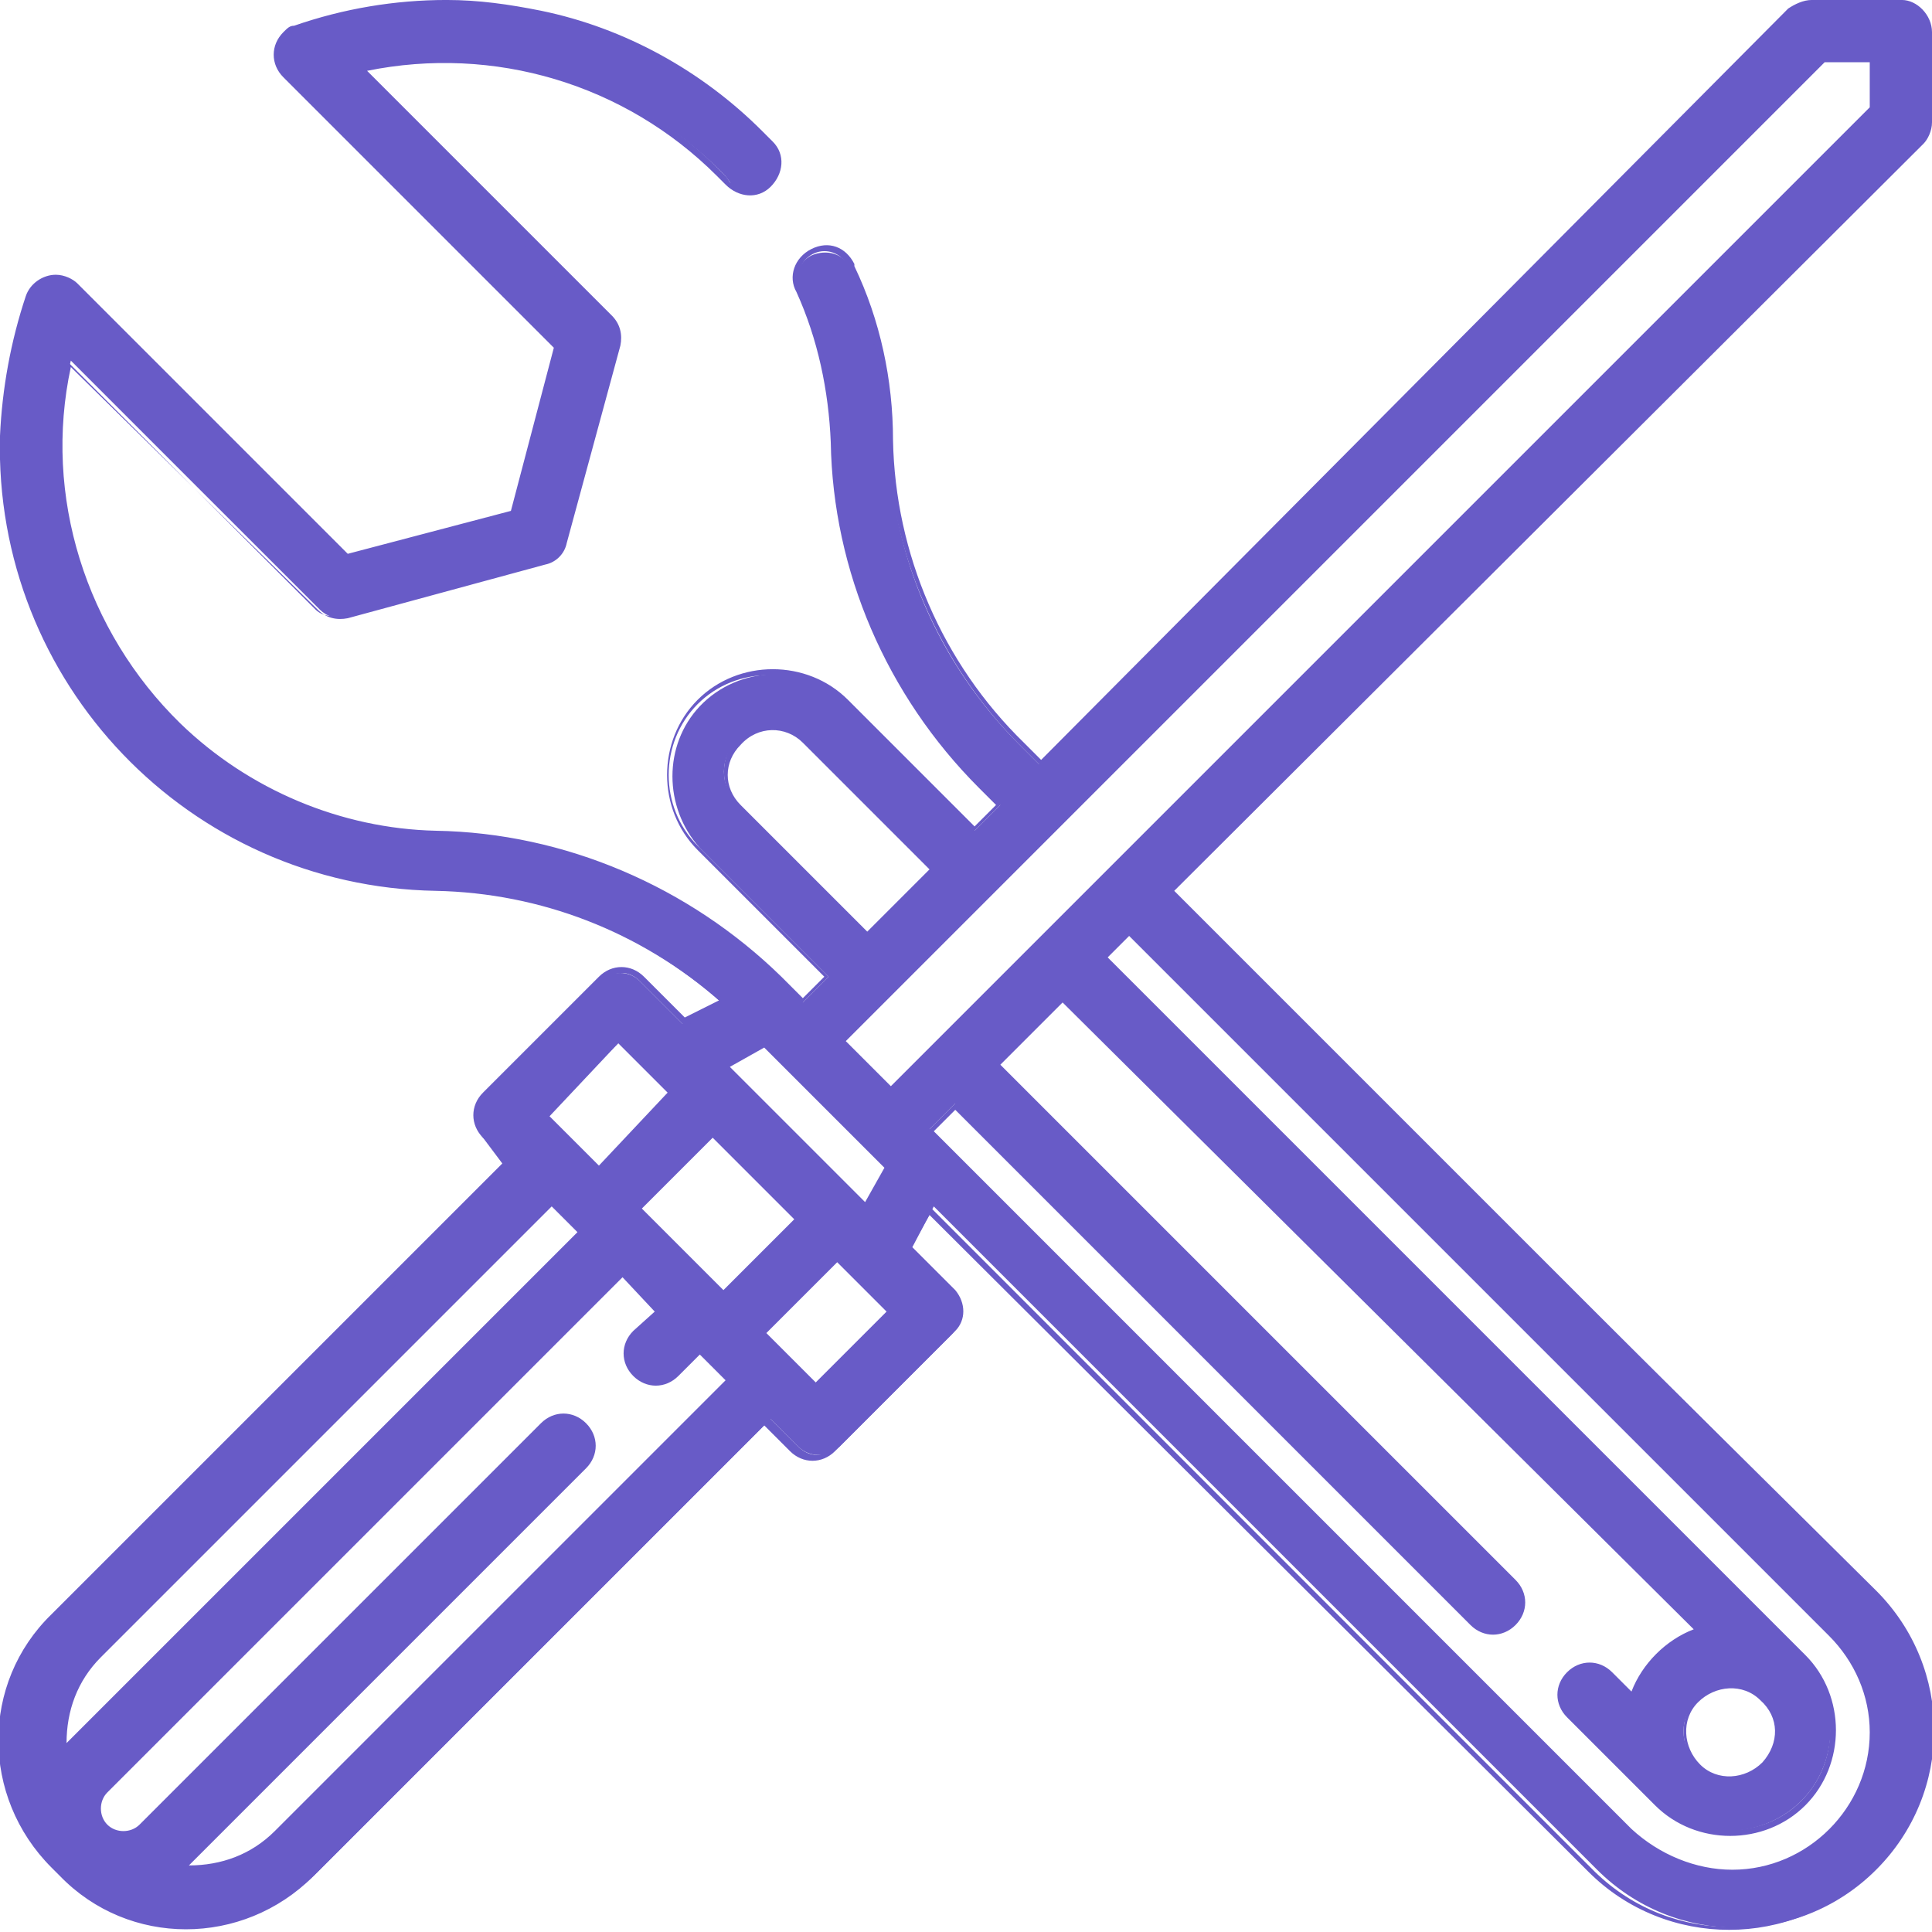
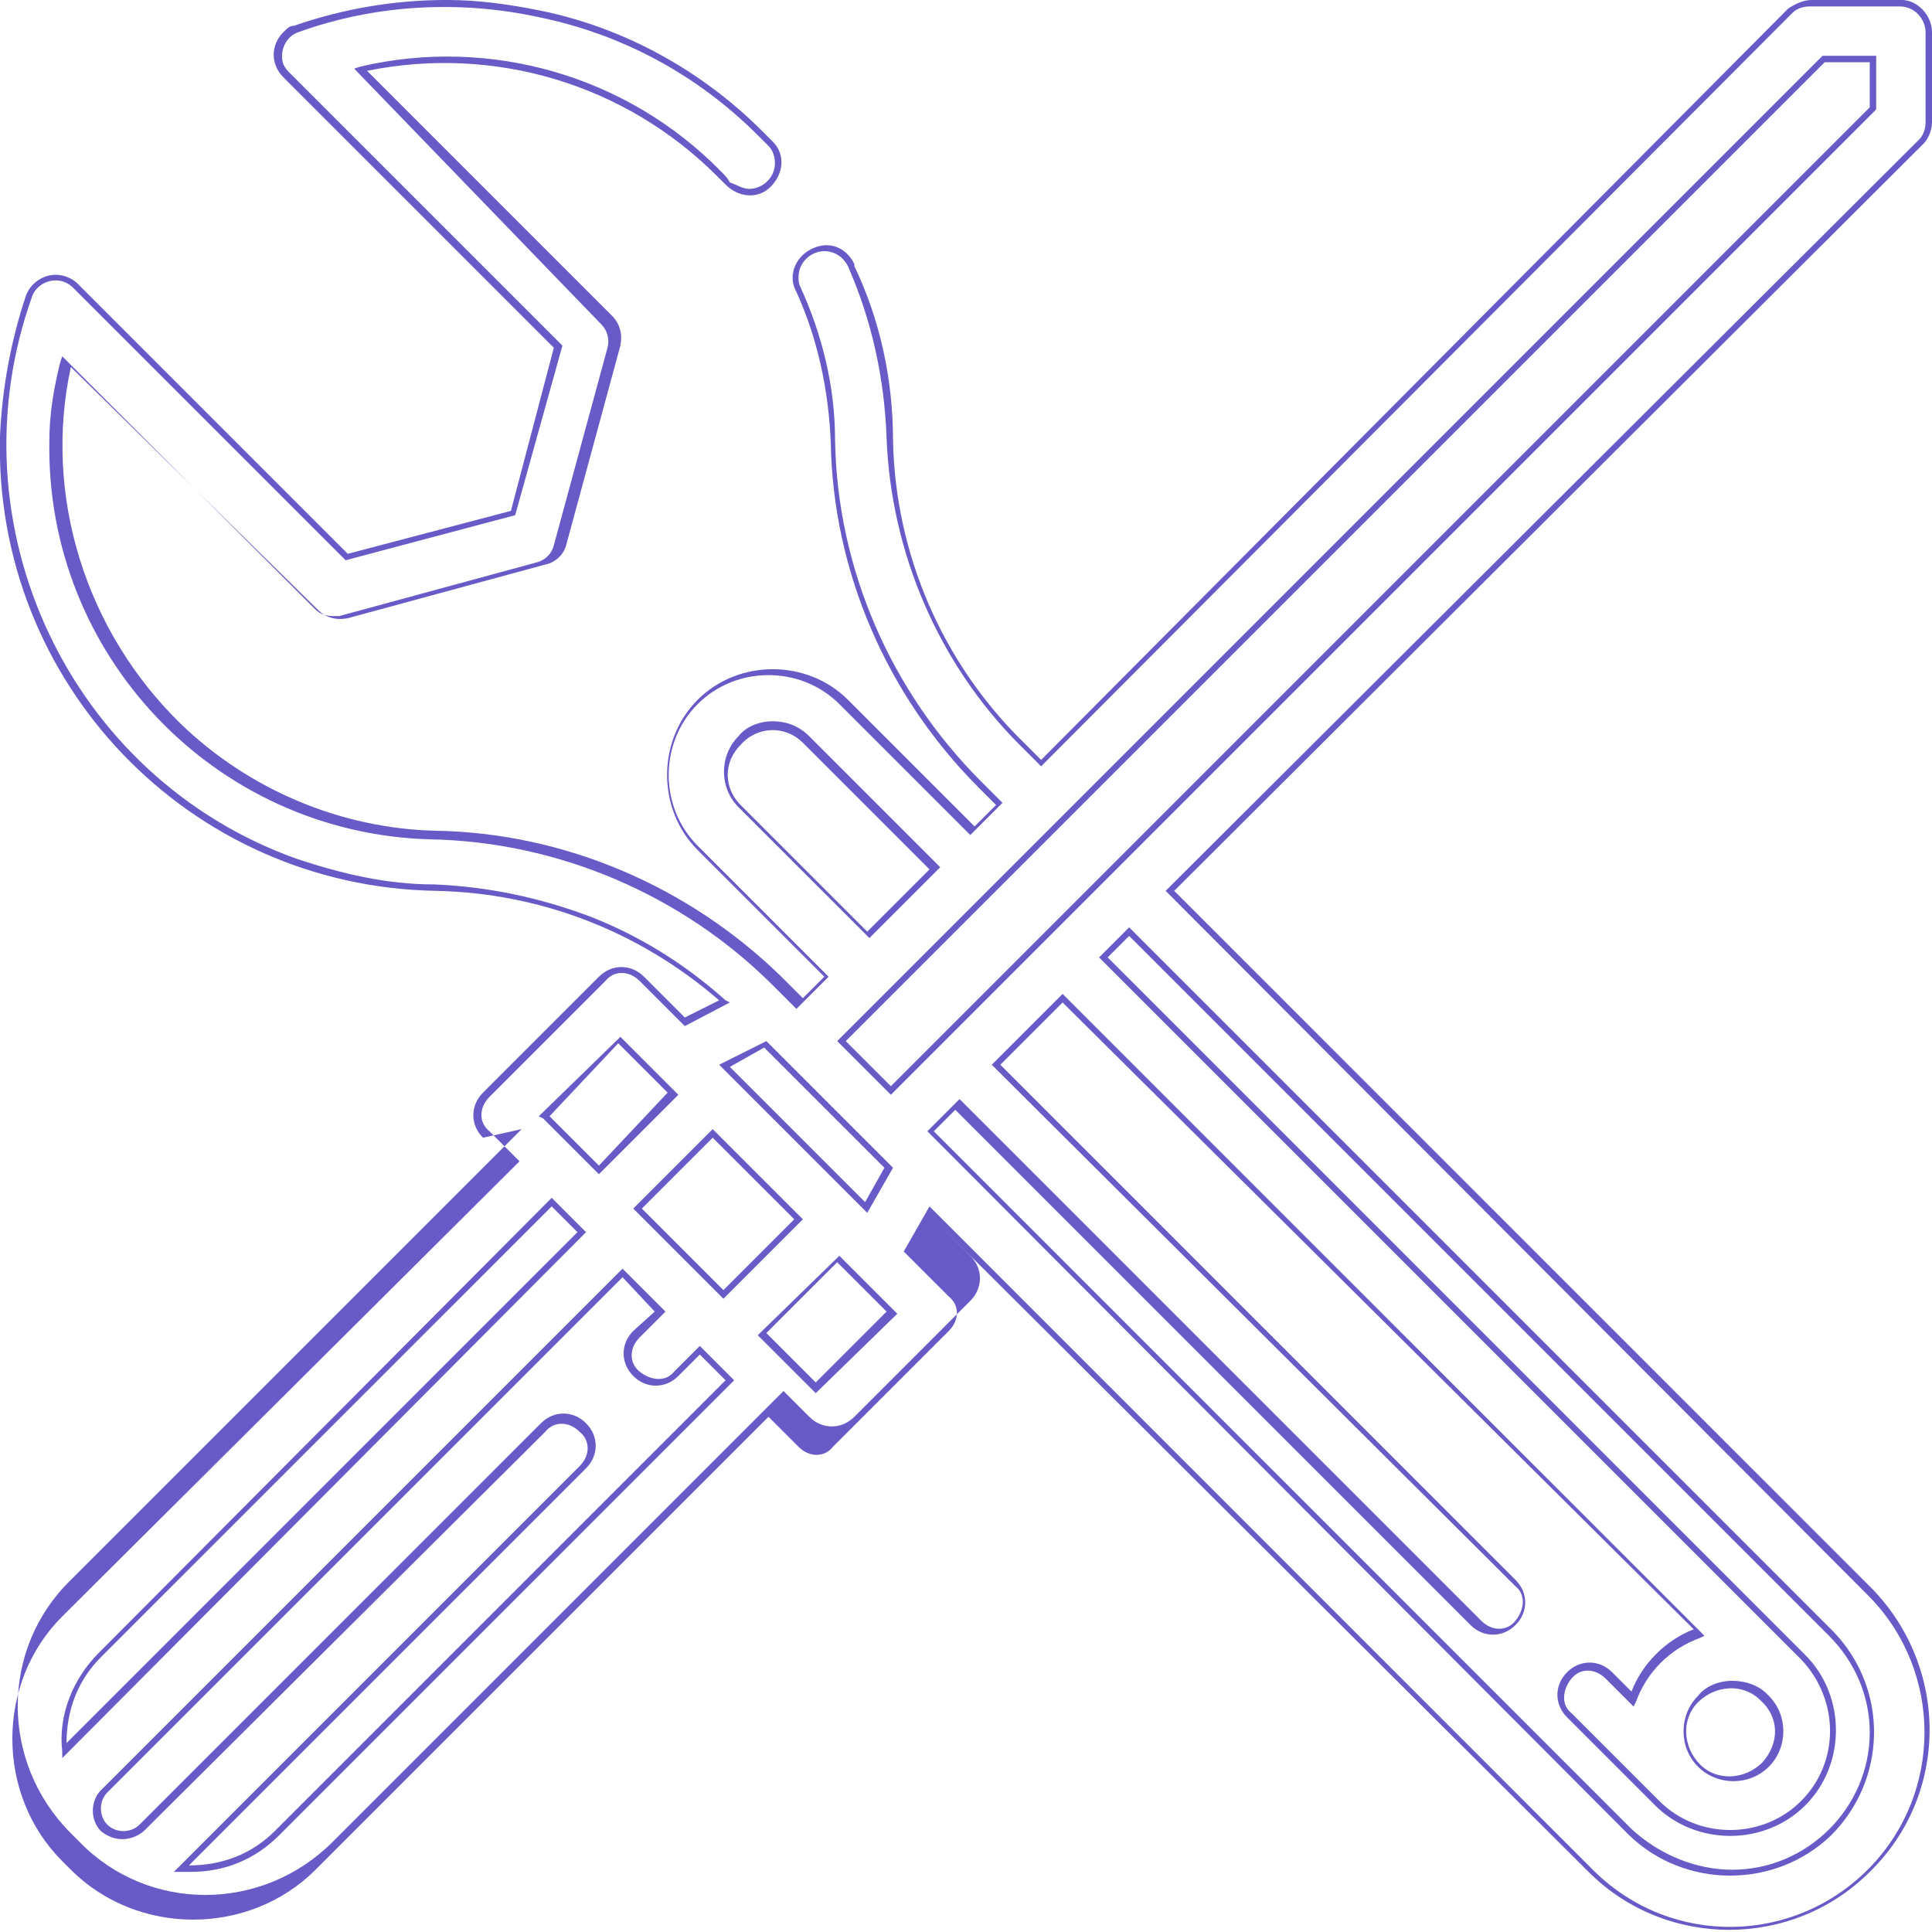
<svg xmlns="http://www.w3.org/2000/svg" xmlns:xlink="http://www.w3.org/1999/xlink" version="1.1" id="Layer_1" x="0px" y="0px" viewBox="0 0 90 90" style="enable-background:new 0 0 90 90;" xml:space="preserve">
  <style type="text/css">
	.st0{clip-path:url(#SVGID_00000158715356330126786650000003960787366949500592_);}
	.st1{fill:#685BC7;}
</style>
  <g>
    <defs>
      <rect id="SVGID_1_" y="0" width="90" height="90" />
    </defs>
    <clipPath id="SVGID_00000112599550370593452630000011394442392932110515_">
      <use xlink:href="#SVGID_1_" style="overflow:visible;" />
    </clipPath>
    <g id="icon_oficinas" style="clip-path:url(#SVGID_00000112599550370593452630000011394442392932110515_);">
      <g id="Group_15611" transform="translate(0.15 0.149)">
        <g id="Group_15610" transform="translate(-0.15 -0.15)">
-           <path id="_006-tools" class="st1" d="M89.8,5.6V1.5c0-0.7-0.6-1.3-1.3-1.3h-4.2c-0.3,0-0.7,0.1-0.9,0.4l-35,35l-0.9-0.9      c-3.8-3.8-6-8.9-6.1-14.2c-0.1-2.8-0.7-5.5-1.8-8c-0.3-0.7-1.1-0.9-1.8-0.6c-0.6,0.3-0.9,1.1-0.6,1.7c1,2.2,1.5,4.6,1.6,7      c0.1,6,2.6,11.8,6.9,16l0.9,0.9l-1.2,1.2l-6-6c-1.9-1.8-5-1.7-6.8,0.2c-1.7,1.8-1.7,4.7,0,6.6l6,6l-1.2,1.2l-1-1      c-4.3-4.3-10-6.7-16.1-6.9c-9.9-0.2-17.8-8.5-17.5-18.4c0-1.2,0.2-2.4,0.5-3.6l11.6,11.6c0.3,0.3,0.8,0.5,1.3,0.3l9.2-2.5      c0.5-0.1,0.8-0.5,0.9-0.9l2.5-9.2c0.1-0.5,0-0.9-0.3-1.3L16.8,3.2c6.1-1.4,12.4,0.4,16.8,4.8c0.1,0.1,0.3,0.3,0.4,0.5      c0.5,0.5,1.3,0.5,1.9,0c0.5-0.5,0.5-1.3,0.1-1.8c-0.2-0.2-0.3-0.3-0.5-0.5c-5.7-5.7-14.1-7.5-21.6-4.8c-0.7,0.2-1,1-0.8,1.7      c0.1,0.2,0.2,0.3,0.3,0.5L26,16.2l-2.1,7.7L16.1,26L3.5,13.3c-0.5-0.5-1.3-0.5-1.9,0c-0.1,0.1-0.2,0.3-0.3,0.5      c-3.9,10.7,1.7,22.5,12.4,26.4c2.1,0.7,4.3,1.2,6.5,1.2c5,0.1,9.7,2,13.4,5.3l-1.8,1l-2-2c-0.5-0.5-1.3-0.5-1.9,0l-5.4,5.4      c-0.5,0.5-0.5,1.3,0,1.9l1.3,1.3L2.8,75.2c-3.2,3.2-3.2,8.4,0,11.6l0.4,0.4c3.2,3.2,8.4,3.2,11.6,0l21.1-21.1l1.3,1.3      c0.5,0.5,1.3,0.5,1.9,0l5.4-5.4c0.5-0.5,0.5-1.3,0-1.9l-2-2l1-1.9l30.9,30.9c3.6,3.6,9.4,3.6,13,0s3.6-9.4,0-13L54.5,41.5l35-35      C89.7,6.3,89.9,6,89.8,5.6L89.8,5.6z M34.4,37.5c-0.9-0.9-0.9-2.2,0-3.1s2.2-0.9,3.1,0l6,6l-3.1,3.1L34.4,37.5z M33.7,60.3l-4-4      l3.5-3.5l4,4L33.7,60.3z M28.9,48.5l1.8,1.8l0.7,0.7l-3.5,3.5L25.3,52L28.9,48.5z M4.6,77.1L25.7,56l1.4,1.4L3,81.5      C2.9,79.9,3.5,78.3,4.6,77.1L4.6,77.1z M12.9,85.4c-1.2,1.2-2.8,1.8-4.4,1.6l18.7-18.7c0.5-0.5,0.5-1.4-0.1-1.9      c-0.5-0.5-1.3-0.5-1.8,0L6.6,85.2c-0.5,0.5-1.3,0.5-1.8,0s-0.5-1.3,0-1.8l0,0L29,59.3l1.8,1.8l-1.1,1.1c-0.5,0.5-0.5,1.4,0,1.9      c0.5,0.5,1.3,0.5,1.8,0l1.1-1.1l1.4,1.4L12.9,85.4z M38,64.7l-2.5-2.5l3.5-3.5l2.5,2.5L38,64.7z M33.8,49.6l1.9-1l5.7,5.7      l-1,1.9L33.8,49.6L33.8,49.6z M85.3,76c2.6,2.6,2.6,6.7,0,9.3s-6.7,2.6-9.3,0L43.9,53.2l-0.6-0.6l1.2-1.2l24.2,24.2      c0.5,0.5,1.4,0.5,1.9,0c0.5-0.5,0.5-1.3,0-1.8L46.5,49.6l3.1-3.1l29.6,29.6c-1.5,0.5-2.6,1.6-3.1,3.1L75,78.1      c-0.5-0.5-1.4-0.5-1.9,0c-0.5,0.5-0.5,1.3,0,1.8l4.1,4.1c1.9,1.8,5,1.7,6.8-0.2c1.7-1.8,1.7-4.7,0-6.6l0,0l0,0L51.4,44.6      l1.2-1.2L85.3,76z M82.2,82.2c-0.9,0.9-2.2,0.9-3.1,0s-0.9-2.2,0-3.1c0.8-0.8,2.2-0.9,3-0.1l0,0c0,0,0,0,0.1,0.1      C83.1,80,83,81.4,82.2,82.2L82.2,82.2z M87.2,5.1L41.5,50.8l-2.3-2.3L84.9,2.8h2.3L87.2,5.1z" />
-           <path id="_006-tools_-_Contorno" class="st1" d="M20.8,0c1.5,0,2.9,0.2,4.4,0.5c3.9,0.8,7.5,2.8,10.3,5.6      c0.2,0.2,0.3,0.3,0.5,0.5c0.6,0.6,0.5,1.5-0.1,2.1c-0.6,0.6-1.5,0.5-2.1-0.1l0,0c-0.1-0.1-0.3-0.3-0.4-0.4      C29.1,3.9,23,2.1,17.1,3.3l11.4,11.4c0.4,0.4,0.5,0.9,0.4,1.4l-2.5,9.2c-0.1,0.5-0.5,0.9-1,1l-9.2,2.5c-0.5,0.1-1,0-1.4-0.4      L3.3,17.1c-1.3,6,0.7,12.3,5.1,16.6c3.2,3.1,7.5,4.9,11.9,5c6,0.1,11.8,2.6,16.1,6.8l0,0l1,1l1-1l-5.9-5.9c-1.9-1.9-1.9-5.1,0-7      c1.9-1.9,5.1-1.9,7,0l5.9,5.9l1-1l-0.8-0.8c-4.3-4.3-6.8-10.1-6.9-16.1c-0.1-2.4-0.6-4.8-1.6-7c-0.4-0.7-0.1-1.6,0.7-2      s1.6-0.1,2,0.7c0,0,0,0.1,0,0.1c1.2,2.5,1.8,5.3,1.8,8.1c0.1,5.3,2.3,10.4,6.1,14.1l0.8,0.8L83.3,0.4C83.6,0.2,84,0,84.4,0h4.2      C89.3,0,90,0.7,90,1.5v4.2c0,0.4-0.2,0.8-0.4,1L54.7,41.5l32.5,32.5c3.6,3.7,3.6,9.6-0.1,13.2c-3.6,3.6-9.5,3.6-13.1,0      L43.3,56.6l-0.9,1.6l1.9,1.9c0.6,0.6,0.6,1.5,0,2.1c0,0,0,0,0,0l-5.4,5.4c-0.6,0.6-1.5,0.6-2.1,0c0,0,0,0,0,0l-1.2-1.2l-21,21      c-3.3,3.3-8.6,3.3-11.8,0l-0.4-0.4c-3.3-3.3-3.3-8.6,0-11.8l21-21L22.5,53c-0.6-0.6-0.6-1.5,0-2.1c0,0,0,0,0,0l5.4-5.4      c0.6-0.6,1.5-0.6,2.1,0c0,0,0,0,0,0l1.9,1.9l1.6-0.8c-3.7-3.2-8.3-5-13.2-5.1C8.8,41.3-0.3,31.8,0,20.3c0.1-2.2,0.5-4.4,1.2-6.5      c0.2-0.6,0.8-1,1.4-1c0.4,0,0.8,0.2,1,0.4l12.6,12.6l7.6-2l2-7.6L13.2,3.6c-0.6-0.6-0.6-1.5,0-2.1c0.2-0.2,0.3-0.3,0.5-0.3      C16,0.4,18.4,0,20.8,0z M34.9,8.8c0.6,0,1.2-0.5,1.2-1.2c0-0.3-0.1-0.6-0.3-0.8c-0.2-0.2-0.3-0.3-0.5-0.5      C32.5,3.5,29,1.6,25.1,0.8C21.4,0,17.5,0.2,13.9,1.5c-0.6,0.2-0.9,0.9-0.7,1.5c0.1,0.2,0.2,0.3,0.3,0.4l12.7,12.7L24,24      l-7.9,2.1L3.4,13.4c-0.3-0.3-0.7-0.4-1.1-0.3c-0.4,0.1-0.7,0.4-0.8,0.7c-3.8,10.6,1.7,22.4,12.3,26.2c2.1,0.7,4.2,1.2,6.4,1.2      c2.5,0.1,4.9,0.6,7.3,1.5c2.3,0.9,4.4,2.2,6.3,3.9l0.2,0.1l-2.1,1.1l-2.1-2.1c-0.5-0.5-1.2-0.5-1.6,0c0,0,0,0,0,0l-5.4,5.4      c-0.5,0.5-0.5,1.2,0,1.6c0,0,0,0,0,0l1.4,1.4L2.9,75.3c-3.1,3.1-3.1,8.3,0,11.4l0.4,0.4c3.1,3.1,8.3,3.1,11.4,0L35.8,66l1.4,1.4      c0.5,0.5,1.2,0.5,1.6,0c0,0,0,0,0,0l5.4-5.4c0.5-0.5,0.5-1.2,0-1.6c0,0,0,0,0,0l-2.1-2.1l1.2-2.1l31,31      c3.6,3.5,9.3,3.4,12.8-0.2c3.4-3.5,3.4-9.1,0-12.6L54.3,41.5L89.4,6.5c0.2-0.2,0.3-0.5,0.3-0.8V1.5c0-0.6-0.5-1.2-1.2-1.2h-4.2      c-0.3,0-0.6,0.1-0.8,0.3L48.5,35.7l-1-1c-3.8-3.8-6-9-6.2-14.3c-0.1-2.8-0.7-5.5-1.8-8c-0.2-0.4-0.6-0.7-1.1-0.7      c-0.6,0-1.2,0.5-1.2,1.2c0,0.2,0,0.3,0.1,0.5c1,2.2,1.6,4.6,1.6,7.1c0.1,6,2.6,11.7,6.8,15.9l1,1l-1.5,1.5l-6.1-6.1      c-1.8-1.8-4.8-1.8-6.6,0c-1.8,1.8-1.8,4.8,0,6.6c0,0,0,0,0,0l6.1,6.1l-1.5,1.5l-0.1-0.1l-1-1l0,0c-4.2-4.2-10-6.7-16-6.8      c-10-0.3-17.9-8.6-17.7-18.6c0-1.2,0.2-2.4,0.5-3.6l0.1-0.3l11.8,11.8c0.2,0.2,0.5,0.3,0.8,0.3c0.1,0,0.2,0,0.3,0l9.2-2.5      c0.4-0.1,0.7-0.4,0.8-0.8l2.5-9.2c0.1-0.4,0-0.8-0.3-1.1L16.5,3.2l0.3-0.1C22.8,1.7,29.2,3.5,33.6,8c0.2,0.2,0.3,0.3,0.4,0.5      C34.3,8.6,34.6,8.8,34.9,8.8z M84.9,2.6h2.5v2.5l0,0L41.5,51L39,48.5l0.1-0.1L84.9,2.6L84.9,2.6z M87.1,2.9H85L39.4,48.5      l2.1,2.1L87.1,5L87.1,2.9z M36,33.6c0.6,0,1.2,0.2,1.7,0.7l6.1,6.1l-3.3,3.3l-6.1-6.1c-0.9-0.9-0.9-2.4,0-3.3      C34.7,33.9,35.3,33.6,36,33.6L36,33.6z M43.3,40.5l-5.9-5.9c-0.8-0.8-2.1-0.8-2.9,0.1c-0.8,0.8-0.8,2,0,2.8l5.9,5.9L43.3,40.5z       M52.6,43.2l32.8,32.8c2.6,2.7,2.5,6.9-0.1,9.5c-2.6,2.5-6.8,2.5-9.4,0L43.2,52.7l1.5-1.5l24.3,24.3c0.5,0.5,1.2,0.5,1.6,0      s0.5-1.2,0-1.6L46.2,49.6l3.3-3.3l0.1,0.1l29.8,29.8l-0.2,0.1c-1.4,0.5-2.5,1.6-3,3l-0.1,0.2l-1.3-1.3c-0.5-0.5-1.2-0.5-1.6,0      s-0.5,1.2,0,1.6l0,0l4.1,4.1c1.8,1.8,4.8,1.8,6.6,0c1.8-1.8,1.8-4.7,0-6.6l0,0l0,0L51.2,44.6L52.6,43.2z M80.7,87.1      c3.5,0,6.4-2.9,6.4-6.4c0-1.7-0.7-3.3-1.9-4.5L52.6,43.6l-1,1l32.5,32.5l0,0c1.9,1.9,1.9,5.1,0,7s-5.1,1.9-7,0L73,80      c-0.6-0.6-0.6-1.5,0-2.1s1.5-0.6,2.1,0l0.9,0.9c0.5-1.3,1.6-2.4,2.9-2.9L49.5,46.7l-2.9,2.9l24,24c0.6,0.6,0.6,1.5,0,2.1      s-1.5,0.6-2.1,0l-24-24l-1,1l32.5,32.5C77.3,86.4,79,87.1,80.7,87.1z M28.9,48.3l2.7,2.7l-3.7,3.7l-0.1-0.1l-2.5-2.5L25.1,52      L28.9,48.3z M31.1,50.9l-2.3-2.3L25.6,52l2.3,2.3L31.1,50.9z M35.7,48.5l5.9,5.9l-1.2,2.1l-6.9-6.9L35.7,48.5z M41.2,54.4      l-5.6-5.6L34,49.7l6.3,6.3L41.2,54.4z M33.2,52.6l4.2,4.2l-3.7,3.7l-4.2-4.2L33.2,52.6z M37,56.8L33.2,53l-3.3,3.3l3.8,3.8      L37,56.8z M25.7,55.8l1.6,1.6L2.9,81.9l0-0.3c-0.2-1.7,0.5-3.4,1.7-4.6L25.7,55.8z M26.9,57.4l-1.2-1.2l-21,21      c-1.1,1.1-1.6,2.5-1.6,4L26.9,57.4z M39.1,58.5l2.7,2.7L38,64.9l-2.7-2.7L39.1,58.5z M41.3,61.1l-2.3-2.3l-3.3,3.3l2.3,2.3      L41.3,61.1z M29,59.1l2,2l-1.2,1.2c-0.5,0.5-0.5,1.2,0,1.6s1.2,0.5,1.6,0l0,0l1.2-1.2l1.6,1.6L13,85.5c-1.1,1.1-2.5,1.7-4.1,1.7      c-0.2,0-0.3,0-0.5,0l-0.3,0l18.9-18.9c0.5-0.5,0.5-1.2,0-1.6c-0.5-0.5-1.2-0.5-1.6,0L6.7,85.3c-0.6,0.5-1.4,0.5-2,0      c-0.5-0.5-0.5-1.4,0-1.9L29,59.1z M30.5,61.1L29,59.5l-24,24c-0.4,0.4-0.4,1.1,0,1.5s1.1,0.4,1.5,0c0,0,0,0,0,0l18.7-18.7      c0.6-0.6,1.5-0.6,2.1,0s0.6,1.5,0,2.1l0,0L8.8,86.9c1.5,0,2.9-0.5,4-1.6l21-21l-1.2-1.2l-1,1c-0.6,0.6-1.5,0.6-2.1,0      c-0.6-0.6-0.6-1.5,0-2.1L30.5,61.1z M80.7,78.3c0.6,0,1.2,0.2,1.6,0.6l0,0c0,0,0,0,0.1,0.1l0,0c0.9,0.9,0.9,2.4,0,3.3      c-0.9,0.9-2.4,0.9-3.3,0c-0.9-0.9-0.9-2.4,0-3.3C79.4,78.6,80,78.3,80.7,78.3L80.7,78.3z M82,79.2c-0.8-0.8-2.1-0.7-2.9,0.1      s-0.7,2.1,0.1,2.9c0.8,0.8,2.1,0.7,2.9-0.1C82.9,81.2,82.9,80,82,79.2C82.1,79.2,82.1,79.2,82,79.2L82,79.2z" />
+           <path id="_006-tools_-_Contorno" class="st1" d="M20.8,0c1.5,0,2.9,0.2,4.4,0.5c3.9,0.8,7.5,2.8,10.3,5.6      c0.2,0.2,0.3,0.3,0.5,0.5c0.6,0.6,0.5,1.5-0.1,2.1c-0.6,0.6-1.5,0.5-2.1-0.1l0,0c-0.1-0.1-0.3-0.3-0.4-0.4      C29.1,3.9,23,2.1,17.1,3.3l11.4,11.4c0.4,0.4,0.5,0.9,0.4,1.4l-2.5,9.2c-0.1,0.5-0.5,0.9-1,1l-9.2,2.5c-0.5,0.1-1,0-1.4-0.4      L3.3,17.1c-1.3,6,0.7,12.3,5.1,16.6c3.2,3.1,7.5,4.9,11.9,5c6,0.1,11.8,2.6,16.1,6.8l0,0l1,1l1-1l-5.9-5.9c-1.9-1.9-1.9-5.1,0-7      c1.9-1.9,5.1-1.9,7,0l5.9,5.9l1-1l-0.8-0.8c-4.3-4.3-6.8-10.1-6.9-16.1c-0.1-2.4-0.6-4.8-1.6-7c-0.4-0.7-0.1-1.6,0.7-2      s1.6-0.1,2,0.7c0,0,0,0.1,0,0.1c1.2,2.5,1.8,5.3,1.8,8.1c0.1,5.3,2.3,10.4,6.1,14.1l0.8,0.8L83.3,0.4C83.6,0.2,84,0,84.4,0h4.2      C89.3,0,90,0.7,90,1.5v4.2c0,0.4-0.2,0.8-0.4,1L54.7,41.5l32.5,32.5c3.6,3.7,3.6,9.6-0.1,13.2c-3.6,3.6-9.5,3.6-13.1,0      L43.3,56.6l1.9,1.9c0.6,0.6,0.6,1.5,0,2.1c0,0,0,0,0,0l-5.4,5.4c-0.6,0.6-1.5,0.6-2.1,0c0,0,0,0,0,0l-1.2-1.2l-21,21      c-3.3,3.3-8.6,3.3-11.8,0l-0.4-0.4c-3.3-3.3-3.3-8.6,0-11.8l21-21L22.5,53c-0.6-0.6-0.6-1.5,0-2.1c0,0,0,0,0,0l5.4-5.4      c0.6-0.6,1.5-0.6,2.1,0c0,0,0,0,0,0l1.9,1.9l1.6-0.8c-3.7-3.2-8.3-5-13.2-5.1C8.8,41.3-0.3,31.8,0,20.3c0.1-2.2,0.5-4.4,1.2-6.5      c0.2-0.6,0.8-1,1.4-1c0.4,0,0.8,0.2,1,0.4l12.6,12.6l7.6-2l2-7.6L13.2,3.6c-0.6-0.6-0.6-1.5,0-2.1c0.2-0.2,0.3-0.3,0.5-0.3      C16,0.4,18.4,0,20.8,0z M34.9,8.8c0.6,0,1.2-0.5,1.2-1.2c0-0.3-0.1-0.6-0.3-0.8c-0.2-0.2-0.3-0.3-0.5-0.5      C32.5,3.5,29,1.6,25.1,0.8C21.4,0,17.5,0.2,13.9,1.5c-0.6,0.2-0.9,0.9-0.7,1.5c0.1,0.2,0.2,0.3,0.3,0.4l12.7,12.7L24,24      l-7.9,2.1L3.4,13.4c-0.3-0.3-0.7-0.4-1.1-0.3c-0.4,0.1-0.7,0.4-0.8,0.7c-3.8,10.6,1.7,22.4,12.3,26.2c2.1,0.7,4.2,1.2,6.4,1.2      c2.5,0.1,4.9,0.6,7.3,1.5c2.3,0.9,4.4,2.2,6.3,3.9l0.2,0.1l-2.1,1.1l-2.1-2.1c-0.5-0.5-1.2-0.5-1.6,0c0,0,0,0,0,0l-5.4,5.4      c-0.5,0.5-0.5,1.2,0,1.6c0,0,0,0,0,0l1.4,1.4L2.9,75.3c-3.1,3.1-3.1,8.3,0,11.4l0.4,0.4c3.1,3.1,8.3,3.1,11.4,0L35.8,66l1.4,1.4      c0.5,0.5,1.2,0.5,1.6,0c0,0,0,0,0,0l5.4-5.4c0.5-0.5,0.5-1.2,0-1.6c0,0,0,0,0,0l-2.1-2.1l1.2-2.1l31,31      c3.6,3.5,9.3,3.4,12.8-0.2c3.4-3.5,3.4-9.1,0-12.6L54.3,41.5L89.4,6.5c0.2-0.2,0.3-0.5,0.3-0.8V1.5c0-0.6-0.5-1.2-1.2-1.2h-4.2      c-0.3,0-0.6,0.1-0.8,0.3L48.5,35.7l-1-1c-3.8-3.8-6-9-6.2-14.3c-0.1-2.8-0.7-5.5-1.8-8c-0.2-0.4-0.6-0.7-1.1-0.7      c-0.6,0-1.2,0.5-1.2,1.2c0,0.2,0,0.3,0.1,0.5c1,2.2,1.6,4.6,1.6,7.1c0.1,6,2.6,11.7,6.8,15.9l1,1l-1.5,1.5l-6.1-6.1      c-1.8-1.8-4.8-1.8-6.6,0c-1.8,1.8-1.8,4.8,0,6.6c0,0,0,0,0,0l6.1,6.1l-1.5,1.5l-0.1-0.1l-1-1l0,0c-4.2-4.2-10-6.7-16-6.8      c-10-0.3-17.9-8.6-17.7-18.6c0-1.2,0.2-2.4,0.5-3.6l0.1-0.3l11.8,11.8c0.2,0.2,0.5,0.3,0.8,0.3c0.1,0,0.2,0,0.3,0l9.2-2.5      c0.4-0.1,0.7-0.4,0.8-0.8l2.5-9.2c0.1-0.4,0-0.8-0.3-1.1L16.5,3.2l0.3-0.1C22.8,1.7,29.2,3.5,33.6,8c0.2,0.2,0.3,0.3,0.4,0.5      C34.3,8.6,34.6,8.8,34.9,8.8z M84.9,2.6h2.5v2.5l0,0L41.5,51L39,48.5l0.1-0.1L84.9,2.6L84.9,2.6z M87.1,2.9H85L39.4,48.5      l2.1,2.1L87.1,5L87.1,2.9z M36,33.6c0.6,0,1.2,0.2,1.7,0.7l6.1,6.1l-3.3,3.3l-6.1-6.1c-0.9-0.9-0.9-2.4,0-3.3      C34.7,33.9,35.3,33.6,36,33.6L36,33.6z M43.3,40.5l-5.9-5.9c-0.8-0.8-2.1-0.8-2.9,0.1c-0.8,0.8-0.8,2,0,2.8l5.9,5.9L43.3,40.5z       M52.6,43.2l32.8,32.8c2.6,2.7,2.5,6.9-0.1,9.5c-2.6,2.5-6.8,2.5-9.4,0L43.2,52.7l1.5-1.5l24.3,24.3c0.5,0.5,1.2,0.5,1.6,0      s0.5-1.2,0-1.6L46.2,49.6l3.3-3.3l0.1,0.1l29.8,29.8l-0.2,0.1c-1.4,0.5-2.5,1.6-3,3l-0.1,0.2l-1.3-1.3c-0.5-0.5-1.2-0.5-1.6,0      s-0.5,1.2,0,1.6l0,0l4.1,4.1c1.8,1.8,4.8,1.8,6.6,0c1.8-1.8,1.8-4.7,0-6.6l0,0l0,0L51.2,44.6L52.6,43.2z M80.7,87.1      c3.5,0,6.4-2.9,6.4-6.4c0-1.7-0.7-3.3-1.9-4.5L52.6,43.6l-1,1l32.5,32.5l0,0c1.9,1.9,1.9,5.1,0,7s-5.1,1.9-7,0L73,80      c-0.6-0.6-0.6-1.5,0-2.1s1.5-0.6,2.1,0l0.9,0.9c0.5-1.3,1.6-2.4,2.9-2.9L49.5,46.7l-2.9,2.9l24,24c0.6,0.6,0.6,1.5,0,2.1      s-1.5,0.6-2.1,0l-24-24l-1,1l32.5,32.5C77.3,86.4,79,87.1,80.7,87.1z M28.9,48.3l2.7,2.7l-3.7,3.7l-0.1-0.1l-2.5-2.5L25.1,52      L28.9,48.3z M31.1,50.9l-2.3-2.3L25.6,52l2.3,2.3L31.1,50.9z M35.7,48.5l5.9,5.9l-1.2,2.1l-6.9-6.9L35.7,48.5z M41.2,54.4      l-5.6-5.6L34,49.7l6.3,6.3L41.2,54.4z M33.2,52.6l4.2,4.2l-3.7,3.7l-4.2-4.2L33.2,52.6z M37,56.8L33.2,53l-3.3,3.3l3.8,3.8      L37,56.8z M25.7,55.8l1.6,1.6L2.9,81.9l0-0.3c-0.2-1.7,0.5-3.4,1.7-4.6L25.7,55.8z M26.9,57.4l-1.2-1.2l-21,21      c-1.1,1.1-1.6,2.5-1.6,4L26.9,57.4z M39.1,58.5l2.7,2.7L38,64.9l-2.7-2.7L39.1,58.5z M41.3,61.1l-2.3-2.3l-3.3,3.3l2.3,2.3      L41.3,61.1z M29,59.1l2,2l-1.2,1.2c-0.5,0.5-0.5,1.2,0,1.6s1.2,0.5,1.6,0l0,0l1.2-1.2l1.6,1.6L13,85.5c-1.1,1.1-2.5,1.7-4.1,1.7      c-0.2,0-0.3,0-0.5,0l-0.3,0l18.9-18.9c0.5-0.5,0.5-1.2,0-1.6c-0.5-0.5-1.2-0.5-1.6,0L6.7,85.3c-0.6,0.5-1.4,0.5-2,0      c-0.5-0.5-0.5-1.4,0-1.9L29,59.1z M30.5,61.1L29,59.5l-24,24c-0.4,0.4-0.4,1.1,0,1.5s1.1,0.4,1.5,0c0,0,0,0,0,0l18.7-18.7      c0.6-0.6,1.5-0.6,2.1,0s0.6,1.5,0,2.1l0,0L8.8,86.9c1.5,0,2.9-0.5,4-1.6l21-21l-1.2-1.2l-1,1c-0.6,0.6-1.5,0.6-2.1,0      c-0.6-0.6-0.6-1.5,0-2.1L30.5,61.1z M80.7,78.3c0.6,0,1.2,0.2,1.6,0.6l0,0c0,0,0,0,0.1,0.1l0,0c0.9,0.9,0.9,2.4,0,3.3      c-0.9,0.9-2.4,0.9-3.3,0c-0.9-0.9-0.9-2.4,0-3.3C79.4,78.6,80,78.3,80.7,78.3L80.7,78.3z M82,79.2c-0.8-0.8-2.1-0.7-2.9,0.1      s-0.7,2.1,0.1,2.9c0.8,0.8,2.1,0.7,2.9-0.1C82.9,81.2,82.9,80,82,79.2C82.1,79.2,82.1,79.2,82,79.2L82,79.2z" />
        </g>
      </g>
    </g>
  </g>
</svg>